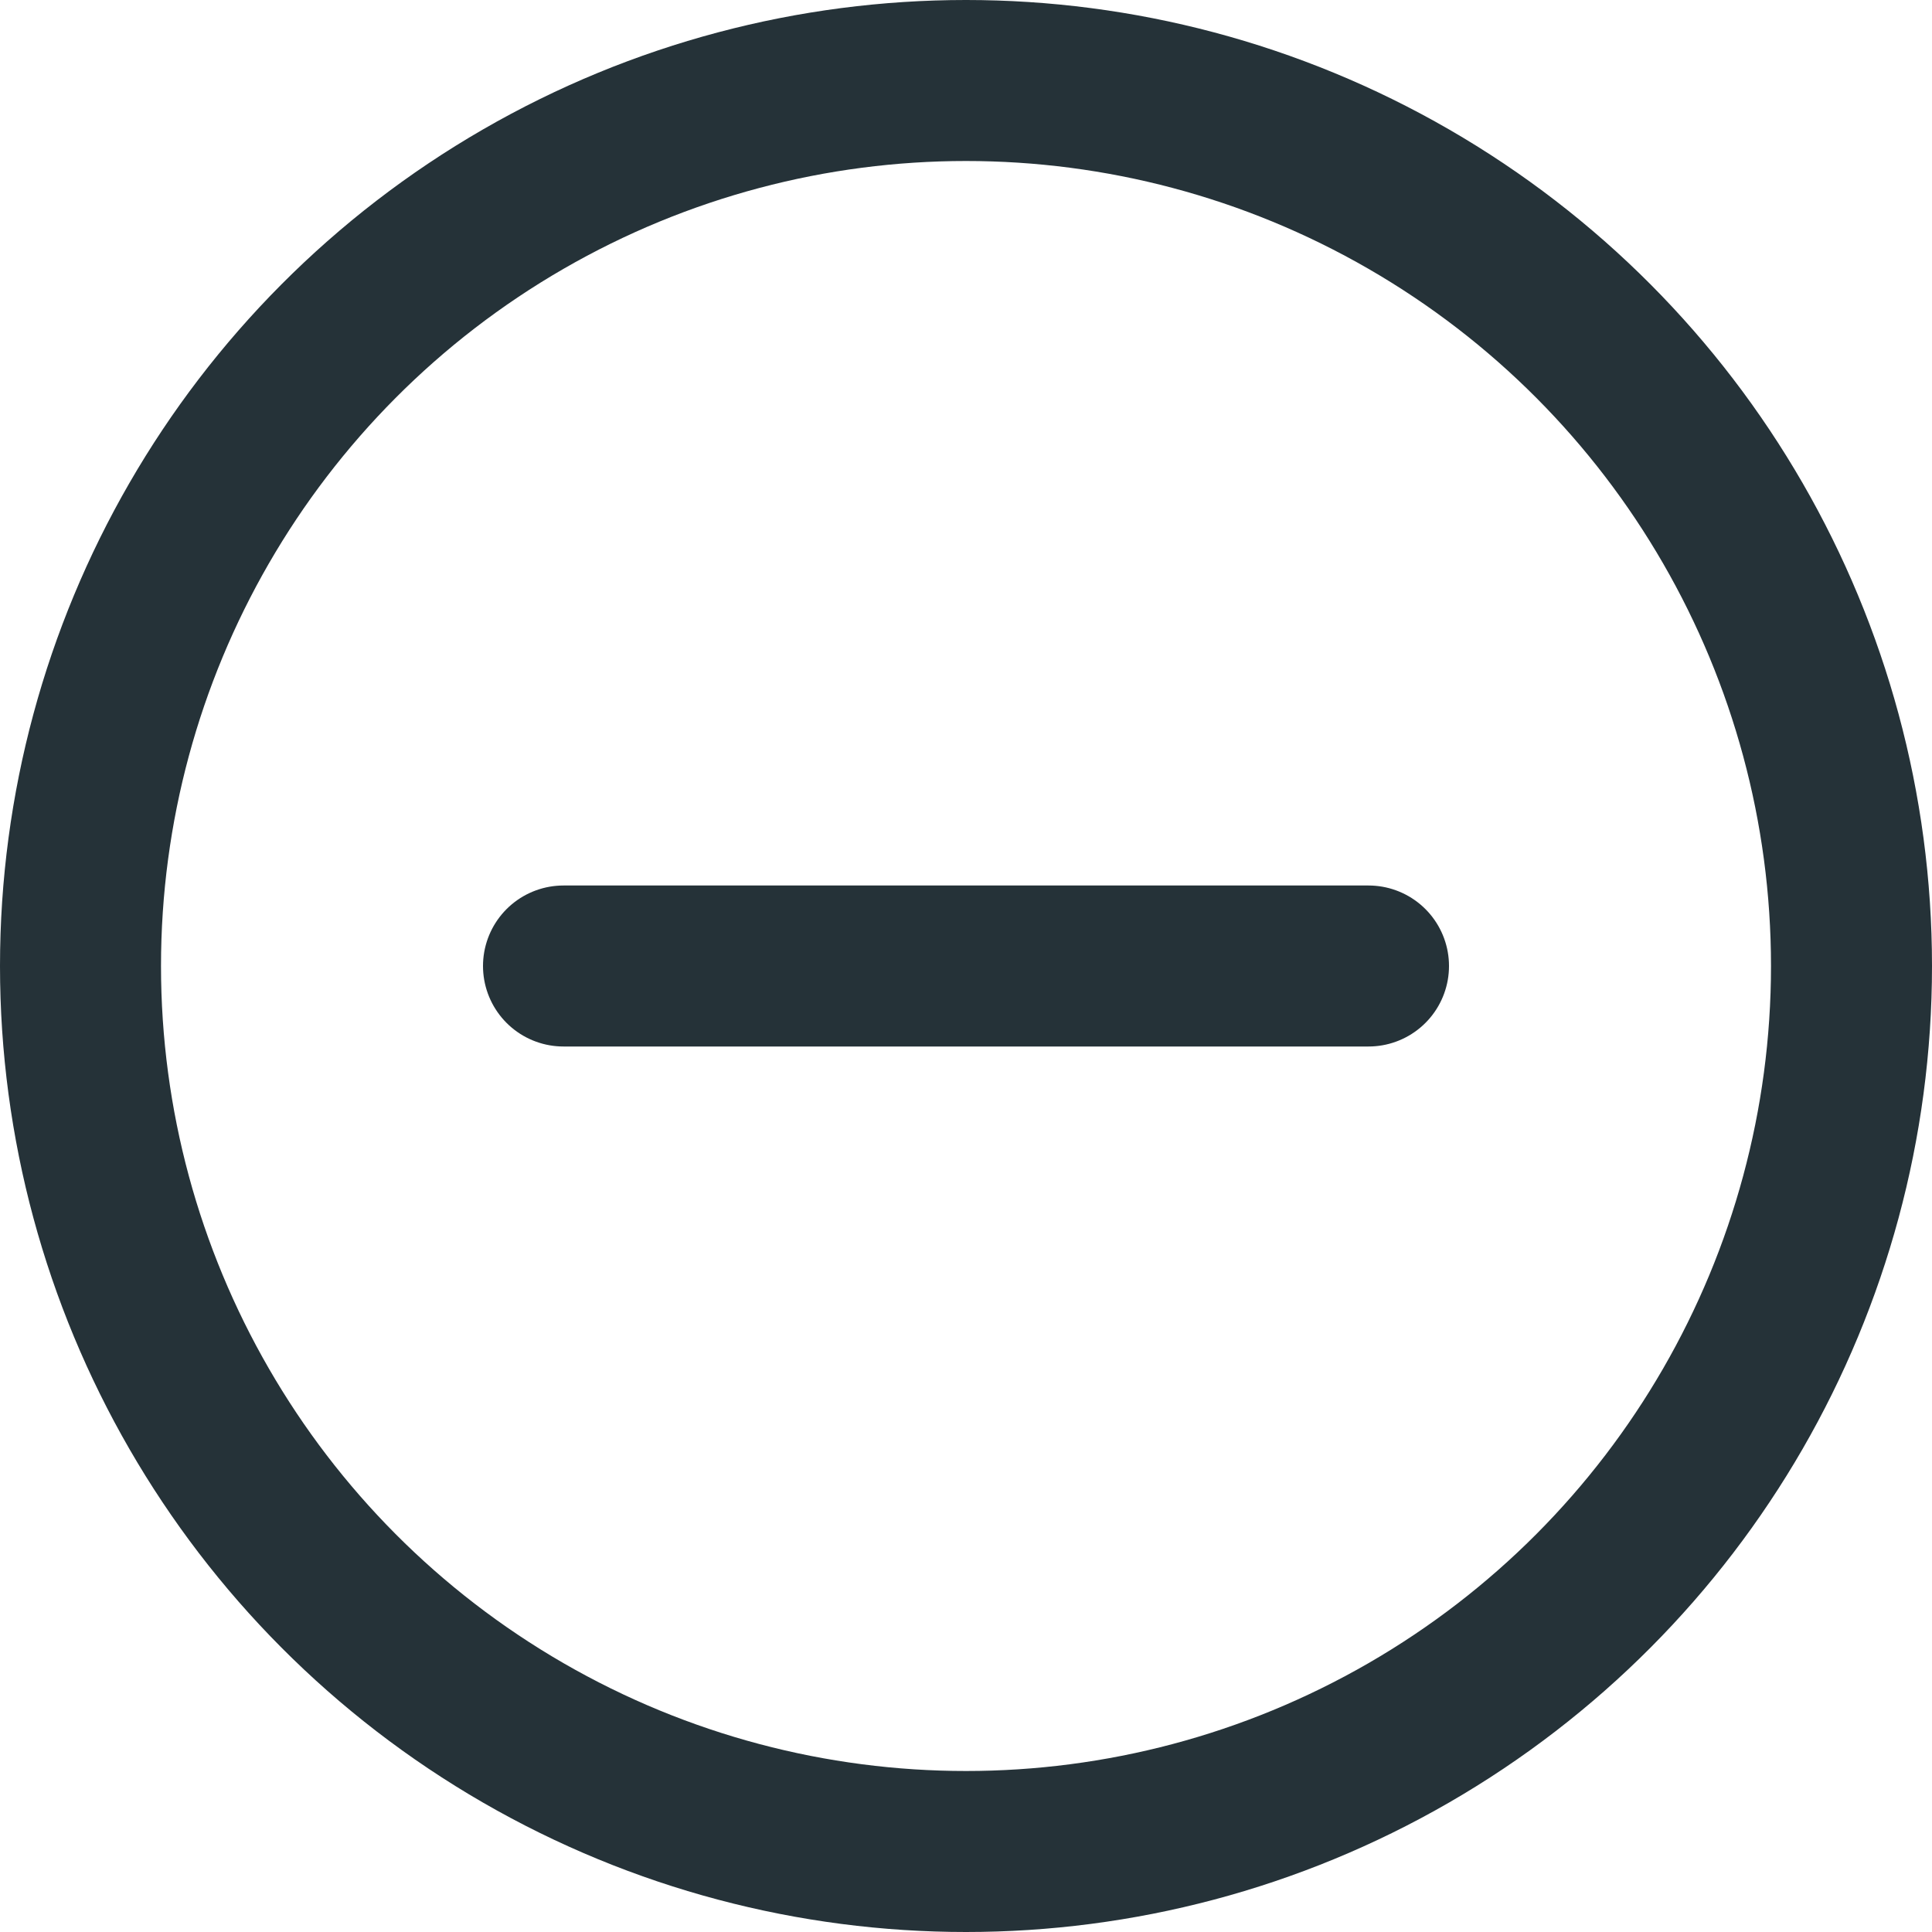
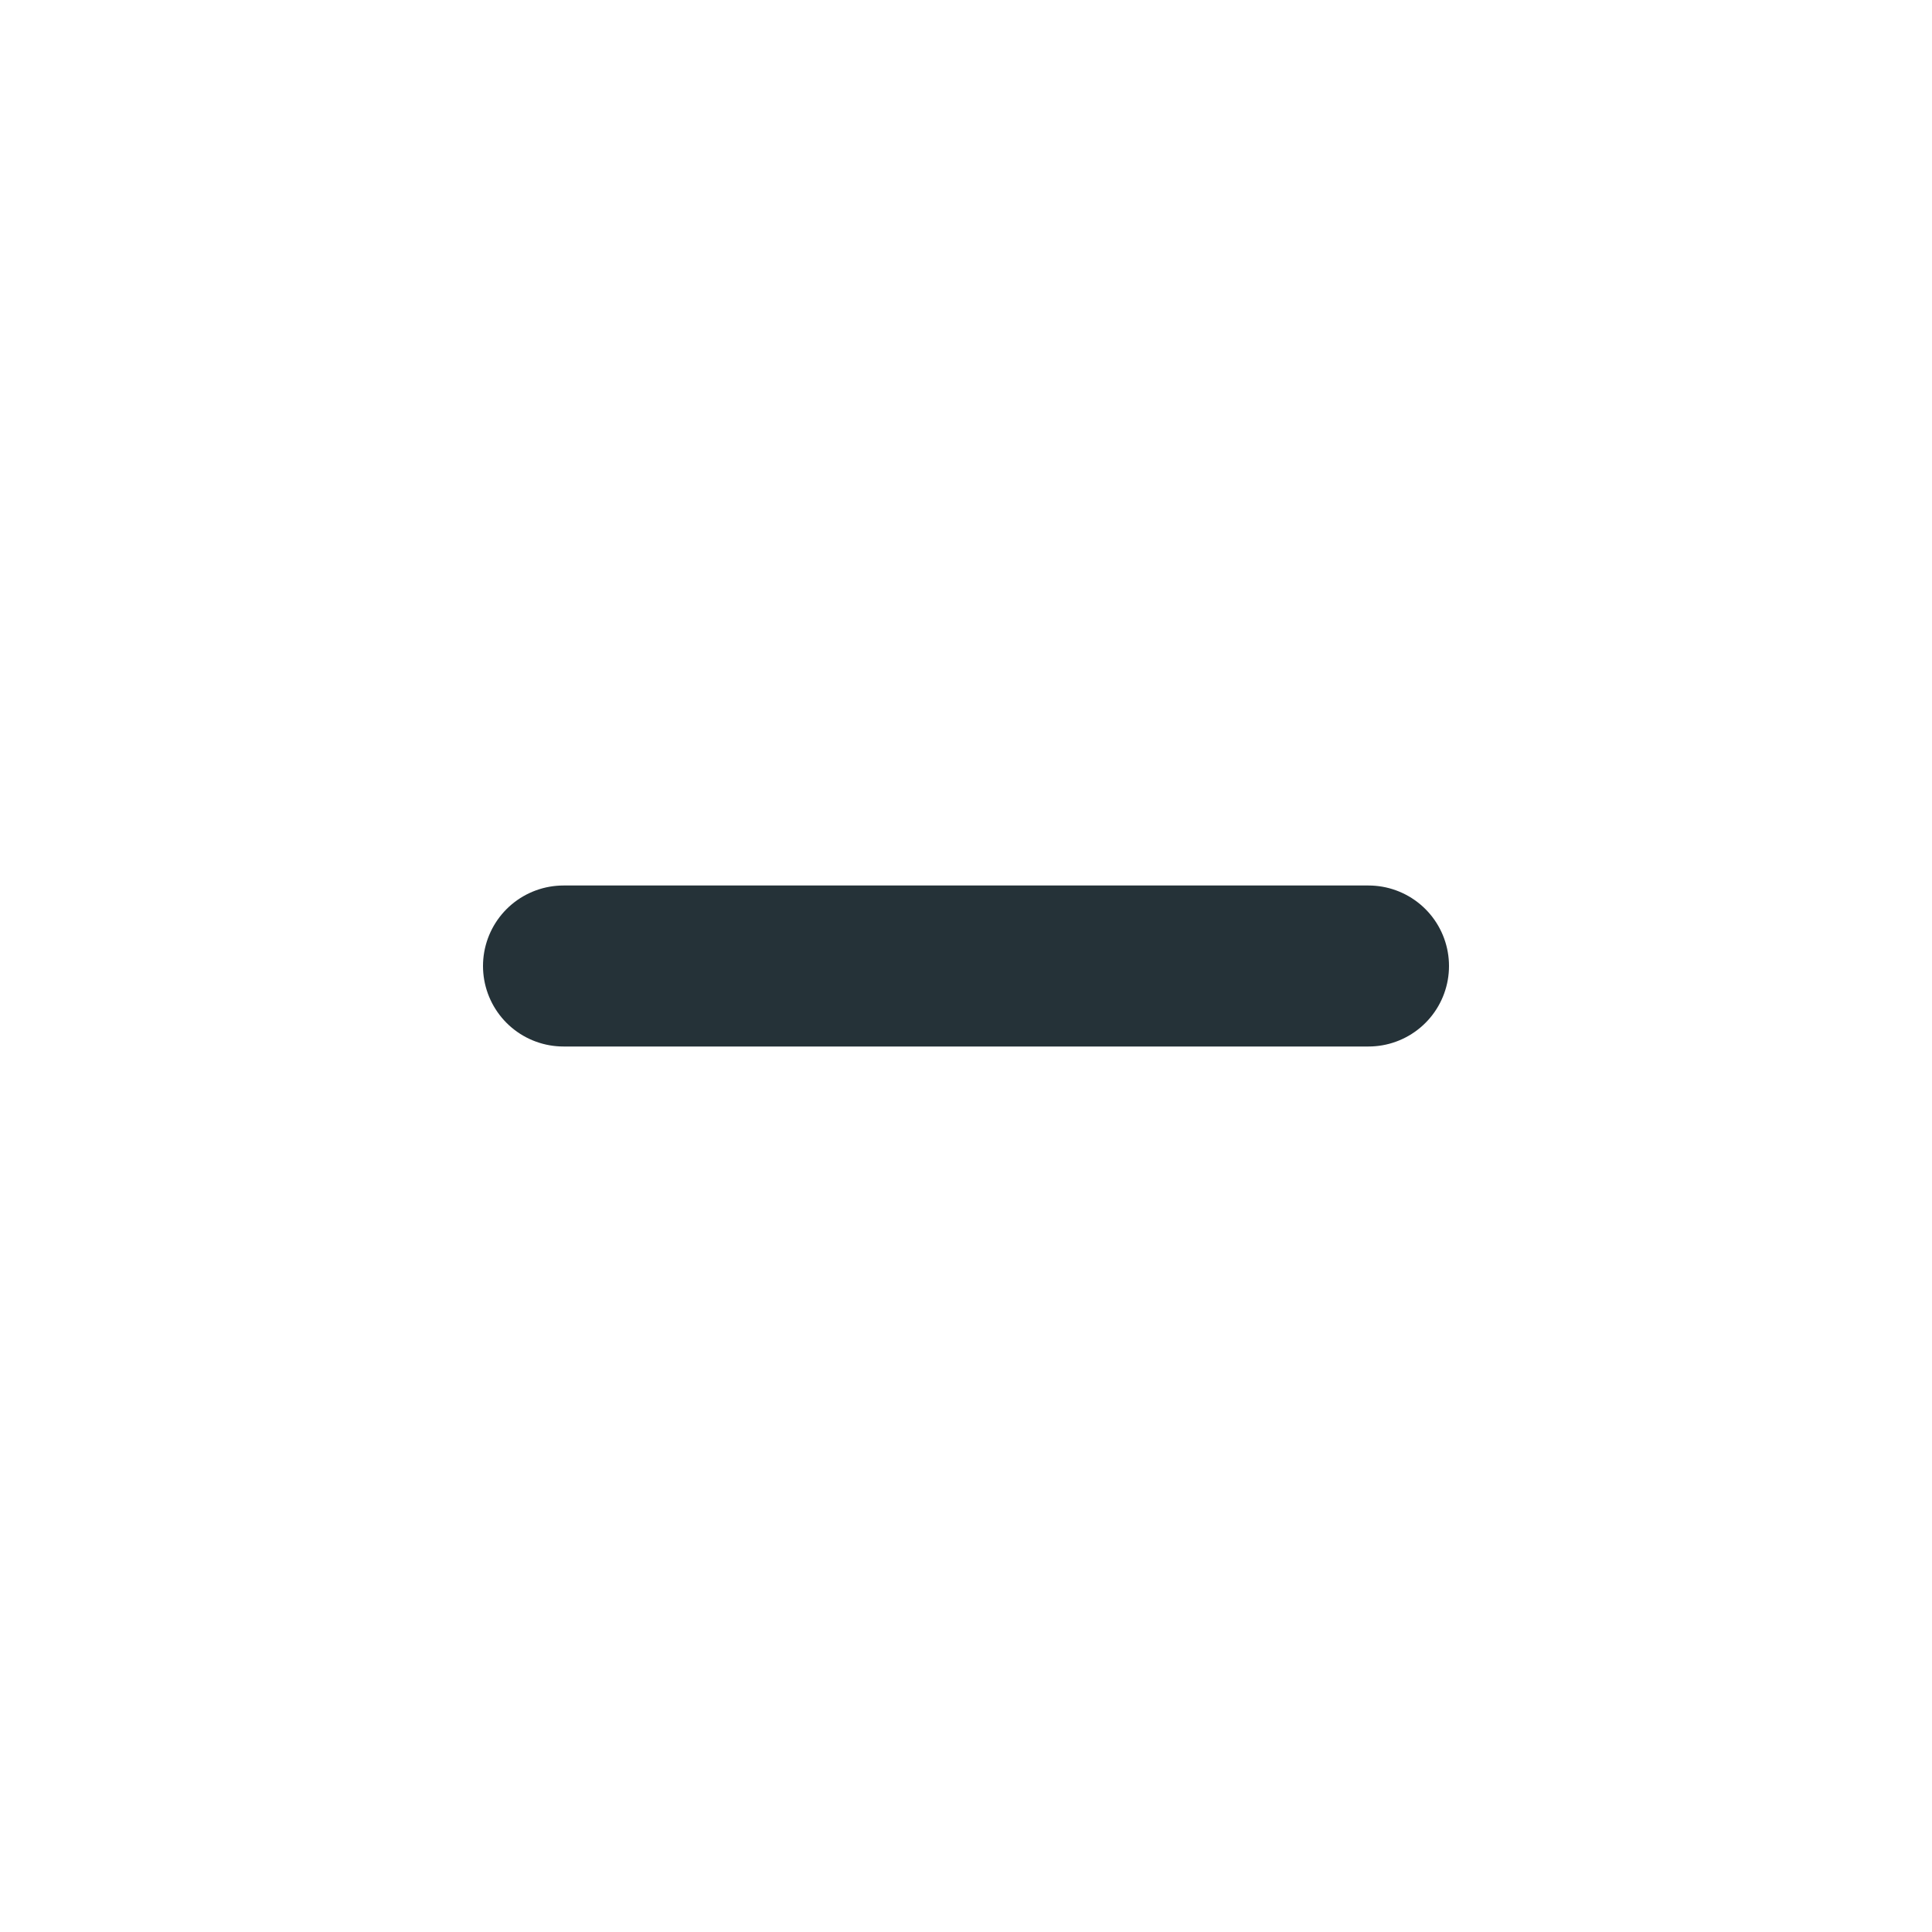
<svg xmlns="http://www.w3.org/2000/svg" viewBox="0 0 24 24" width="24" height="24">
  <title>c delete</title>
  <g class="nc-icon-wrapper" stroke-linecap="round" stroke-linejoin="round" stroke-width="2" fill="#253238" stroke="#253238">
    <line data-color="color-2" fill="none" stroke-miterlimit="10" x1="17" y1="12" x2="7" y2="12" />
-     <circle fill="none" stroke="#253238" stroke-miterlimit="10" cx="12" cy="12" r="11" />
  </g>
</svg>